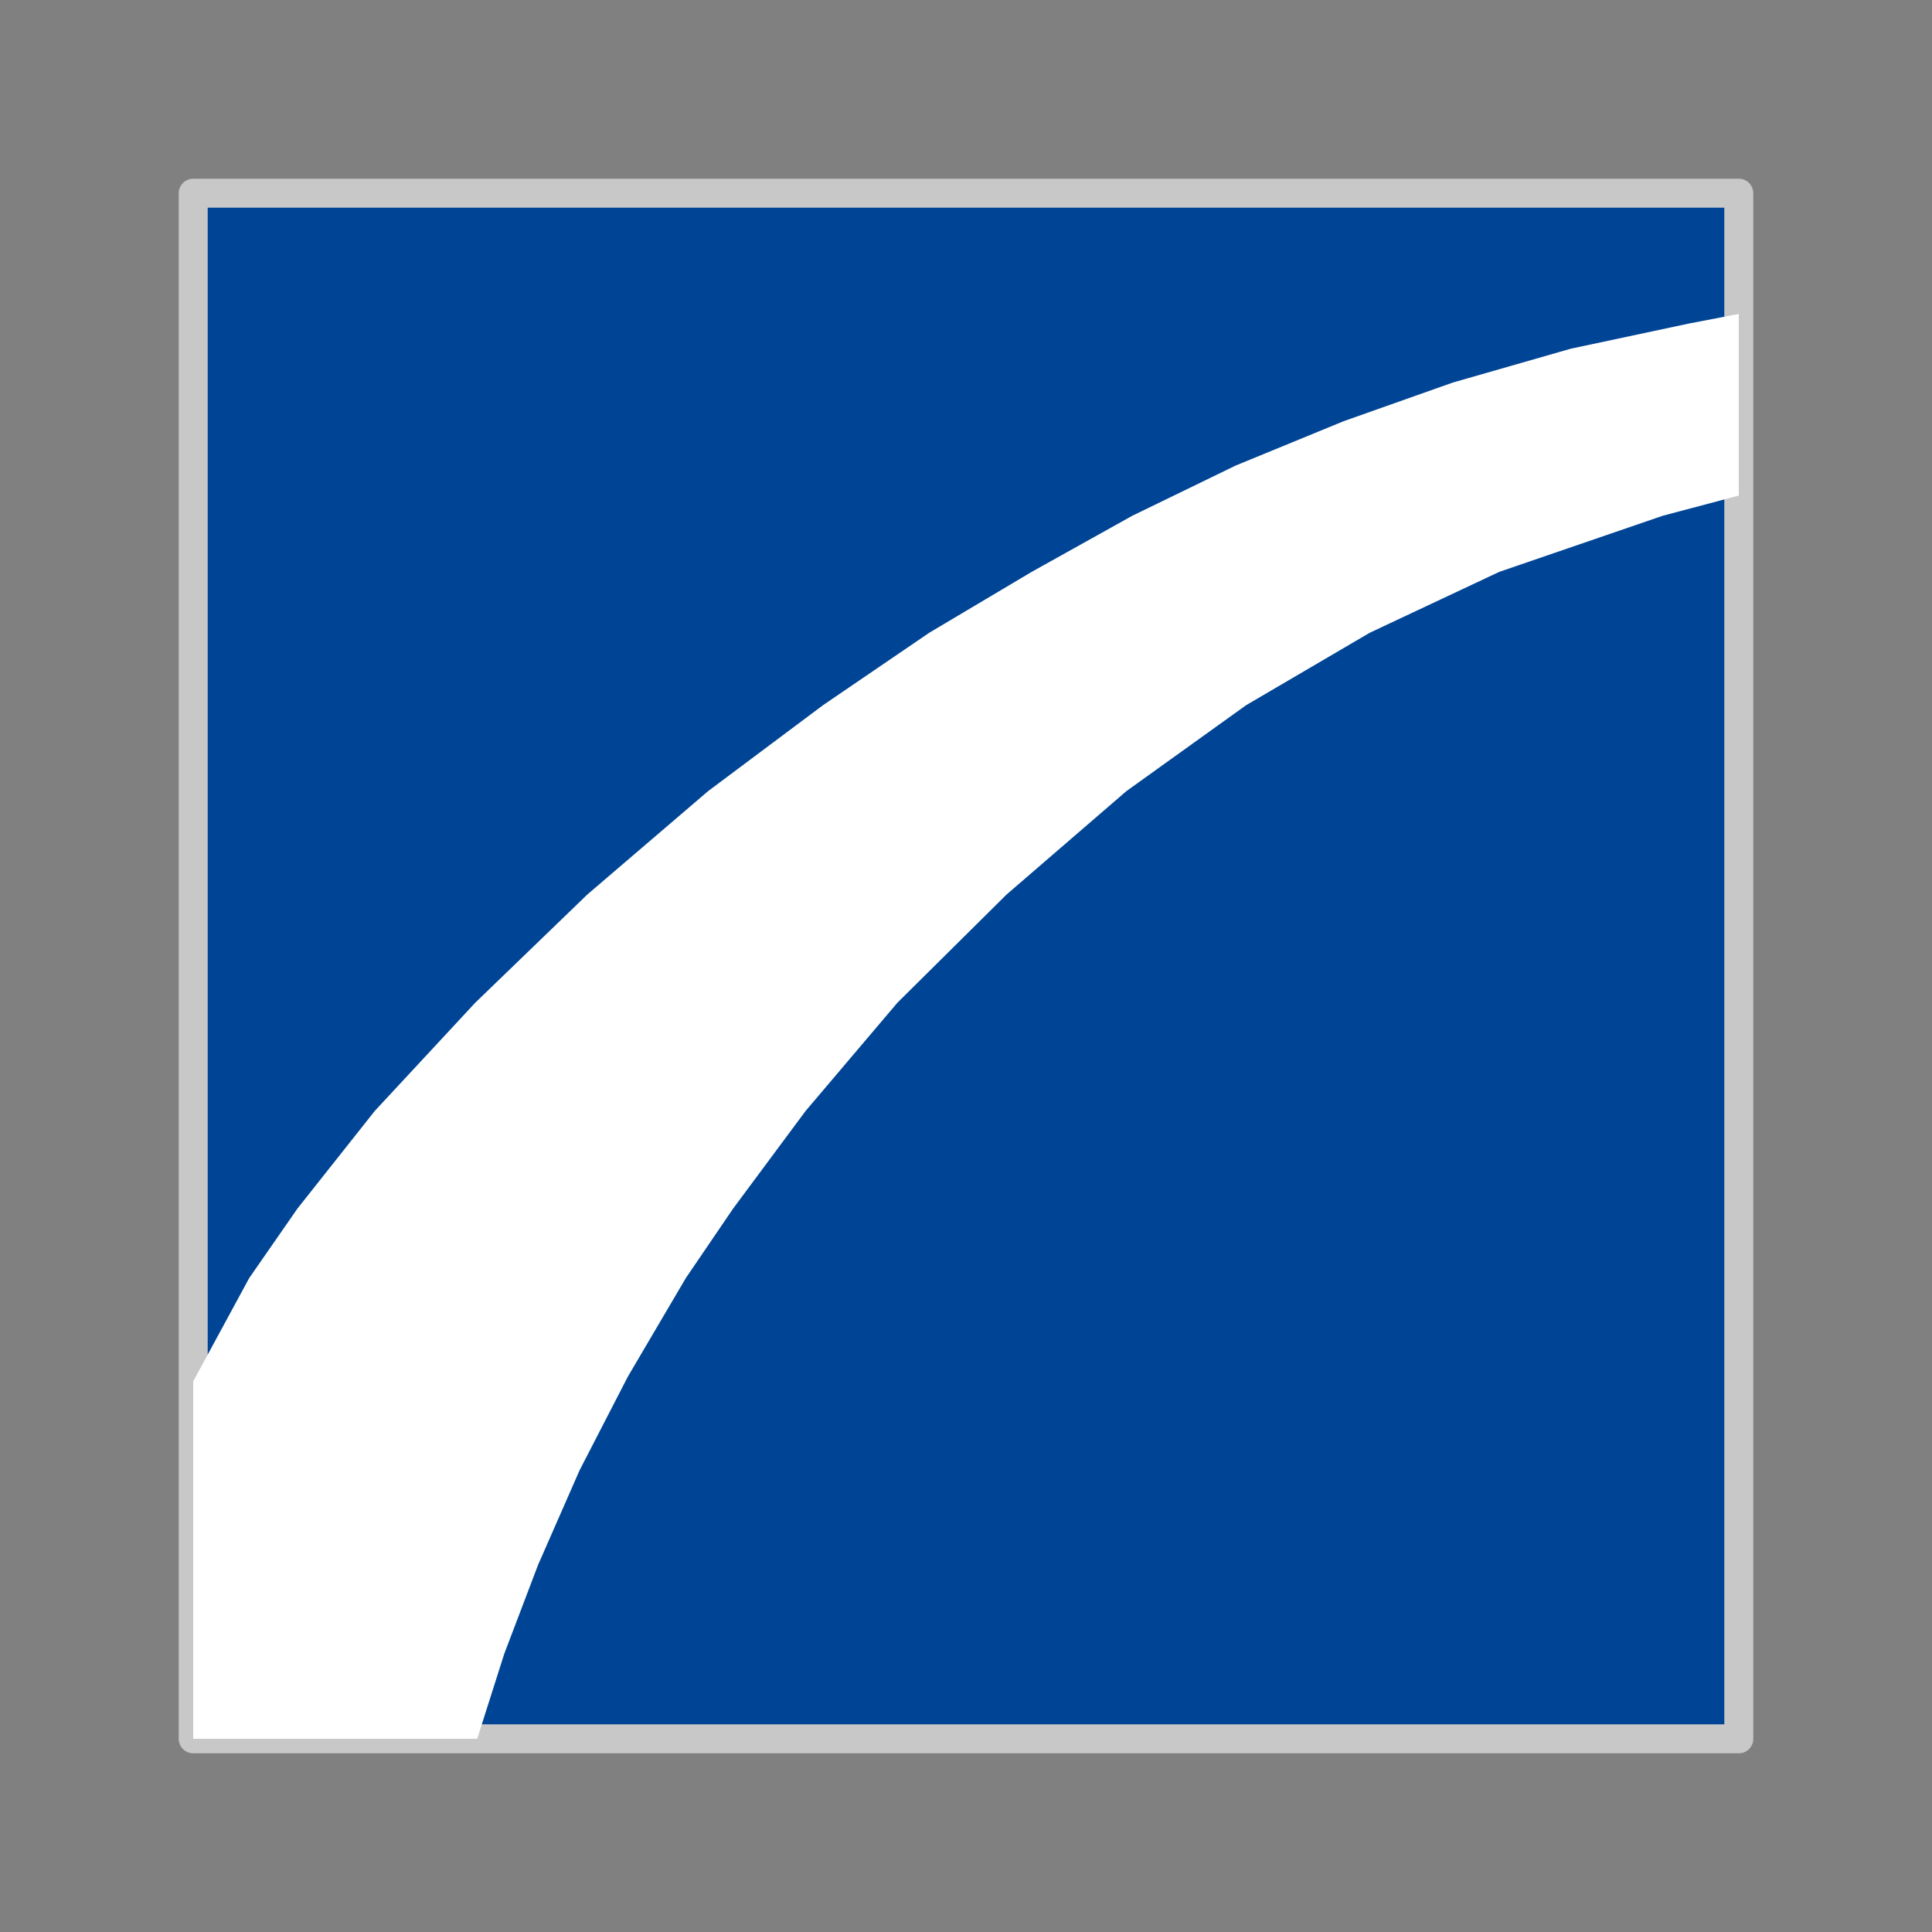
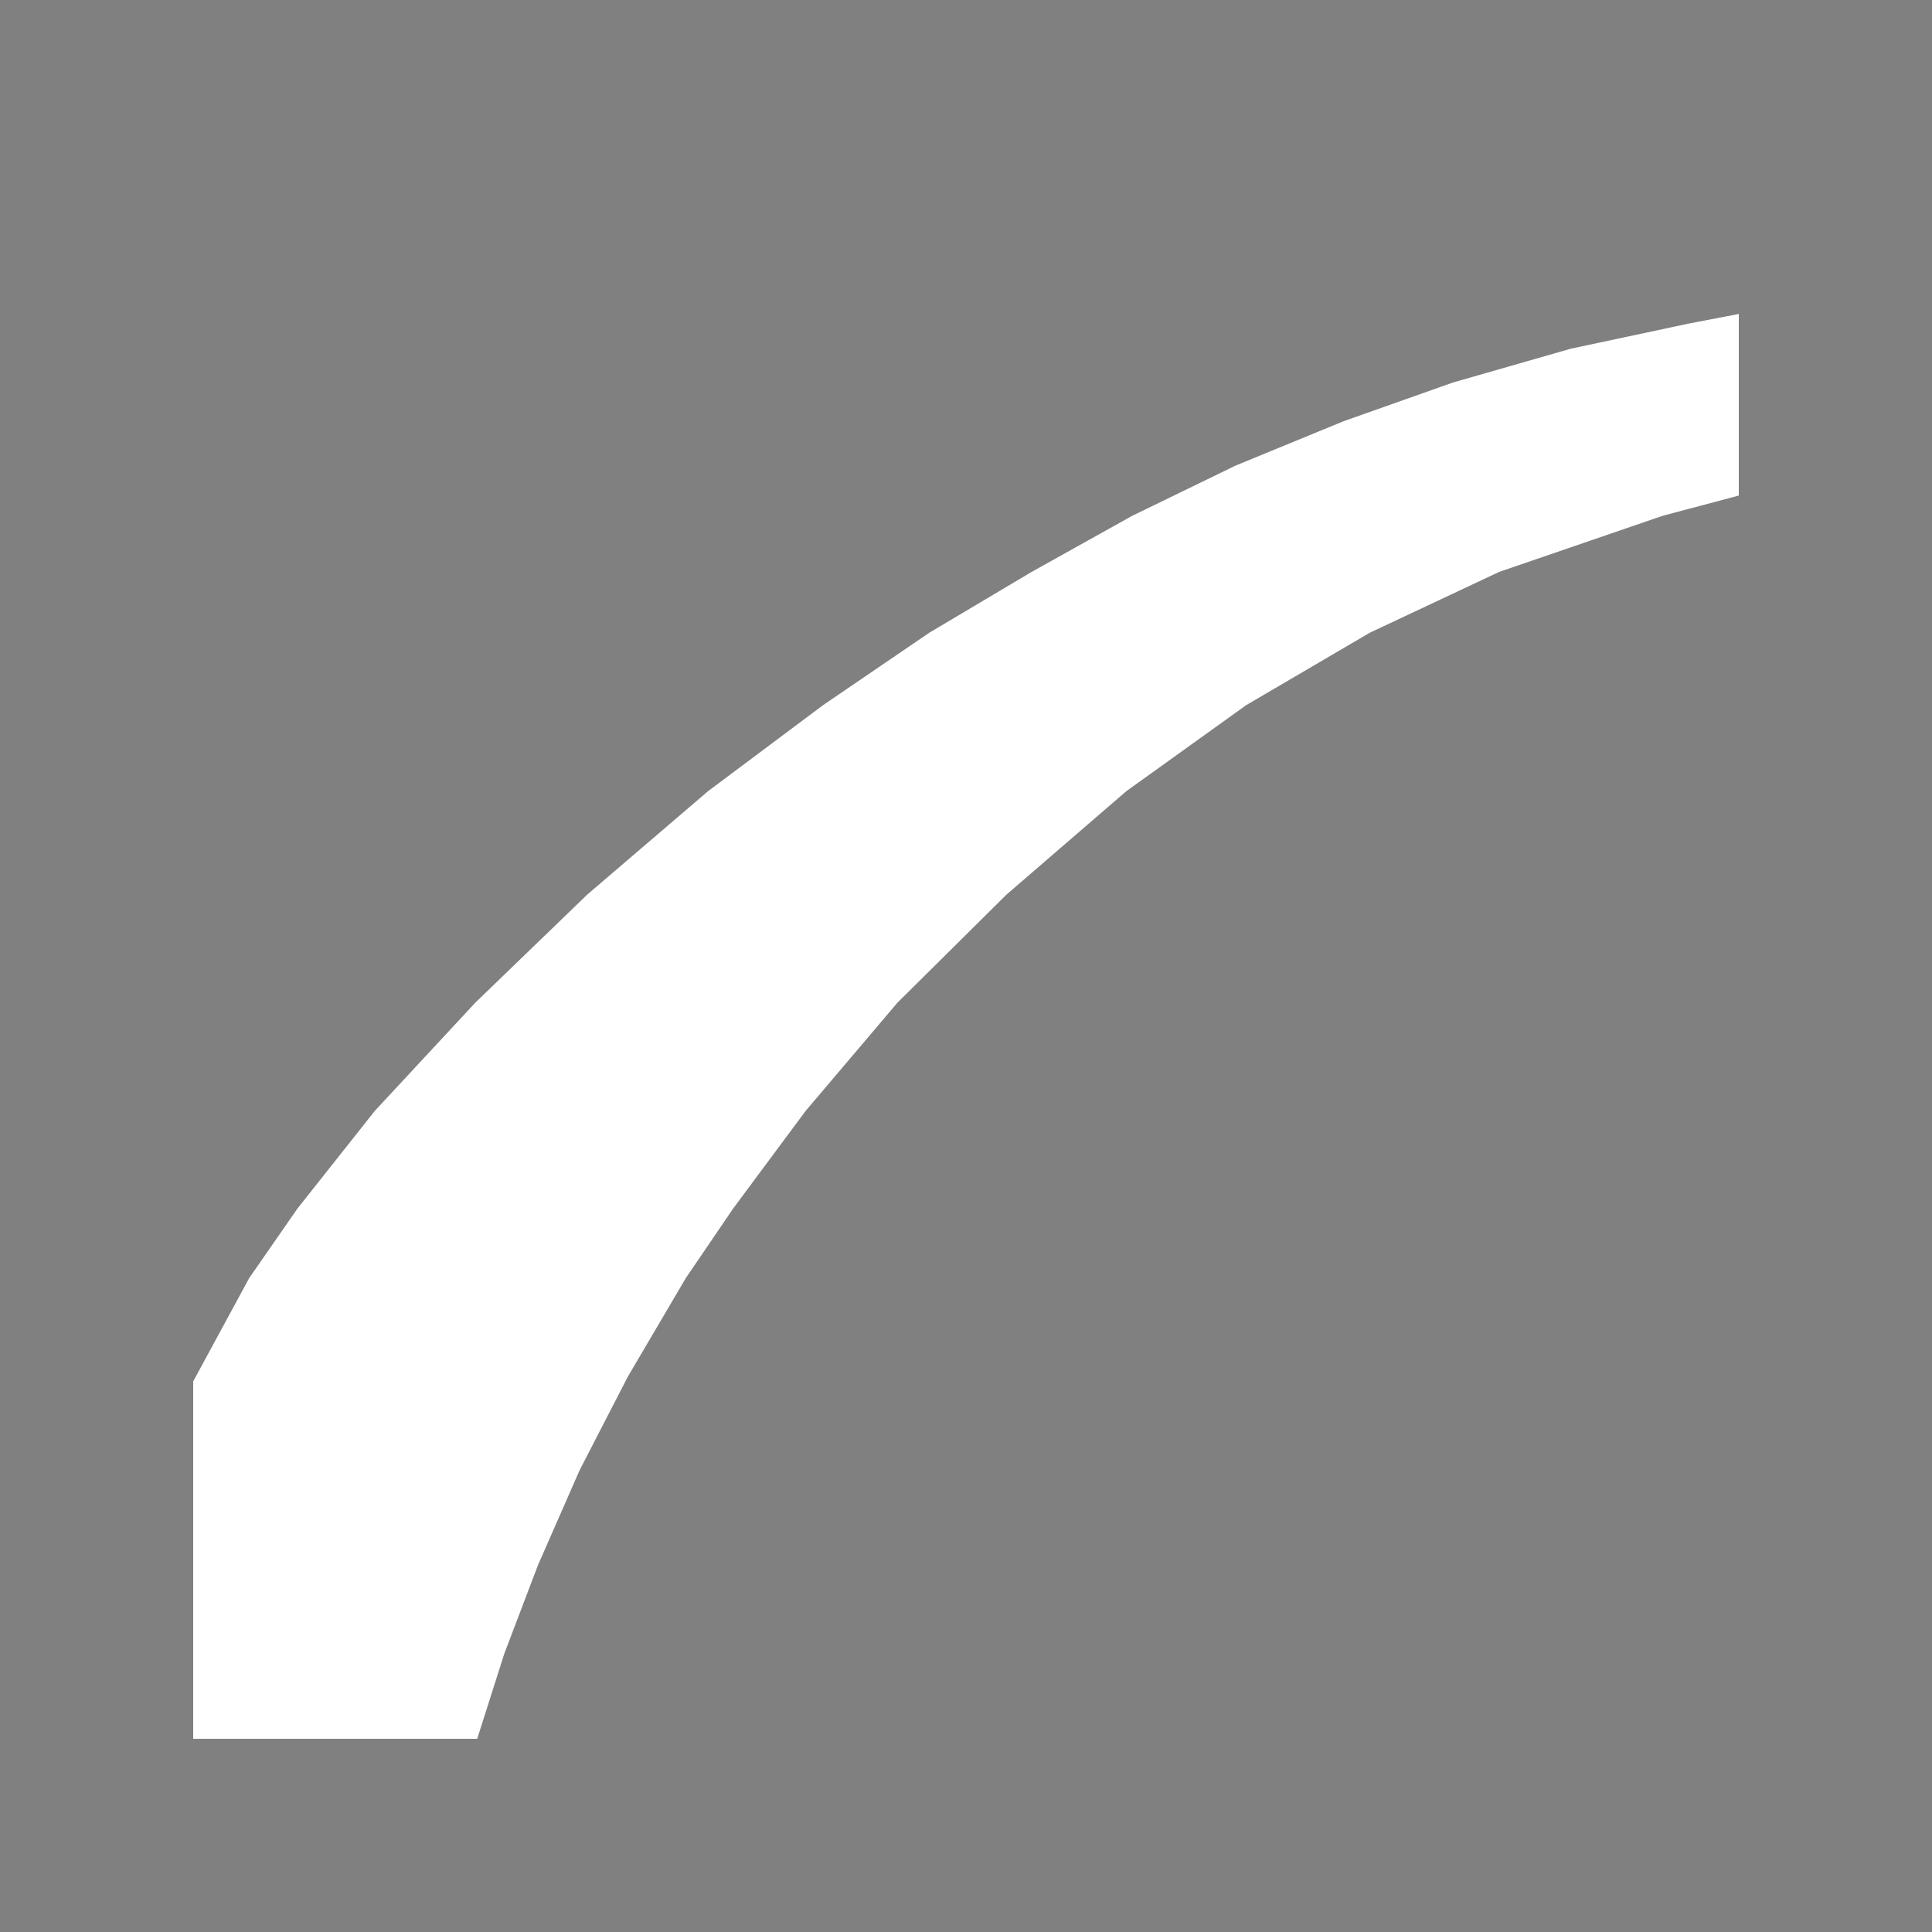
<svg xmlns="http://www.w3.org/2000/svg" width="200" height="200">
  <rect width="100%" height="100%" fill="#808080" stroke="none" />
  <g id="HydraulicsByFluidon" class="component">
-     <polygon points="20.0,180.0 180.0,180.0 180.0,20.0 20.0,20.0" fill="#004595" stroke="#C8C8C8" stroke-width="3." stroke-linecap="butt" stroke-linejoin="round" />
    <polygon points="20.0,180.0 20.0,143.0 25.8,132.3 30.8,125.1 38.8,115.0 49.2,103.8 60.8,92.6 73.3,81.9 85.2,73.0 96.2,65.5 106.8,59.2 117.2,53.4 127.9,48.2 139.1,43.6 150.4,39.6 162.6,36.1 174.8,33.5 180.0,32.5 180.0,51.3 172.1,53.4 155.2,59.2 141.8,65.5 129.0,73.0 116.6,81.9 104.2,92.6 92.9,103.8 83.4,115.0 75.9,125.1 71.0,132.3 65.0,142.5 60.0,152.2 55.7,162.0 52.2,171.2 49.4,180.0" fill="#FFFFFF" stroke-opacity="0" stroke-width="3." stroke-linecap="butt" stroke-linejoin="round" />
  </g>
</svg>